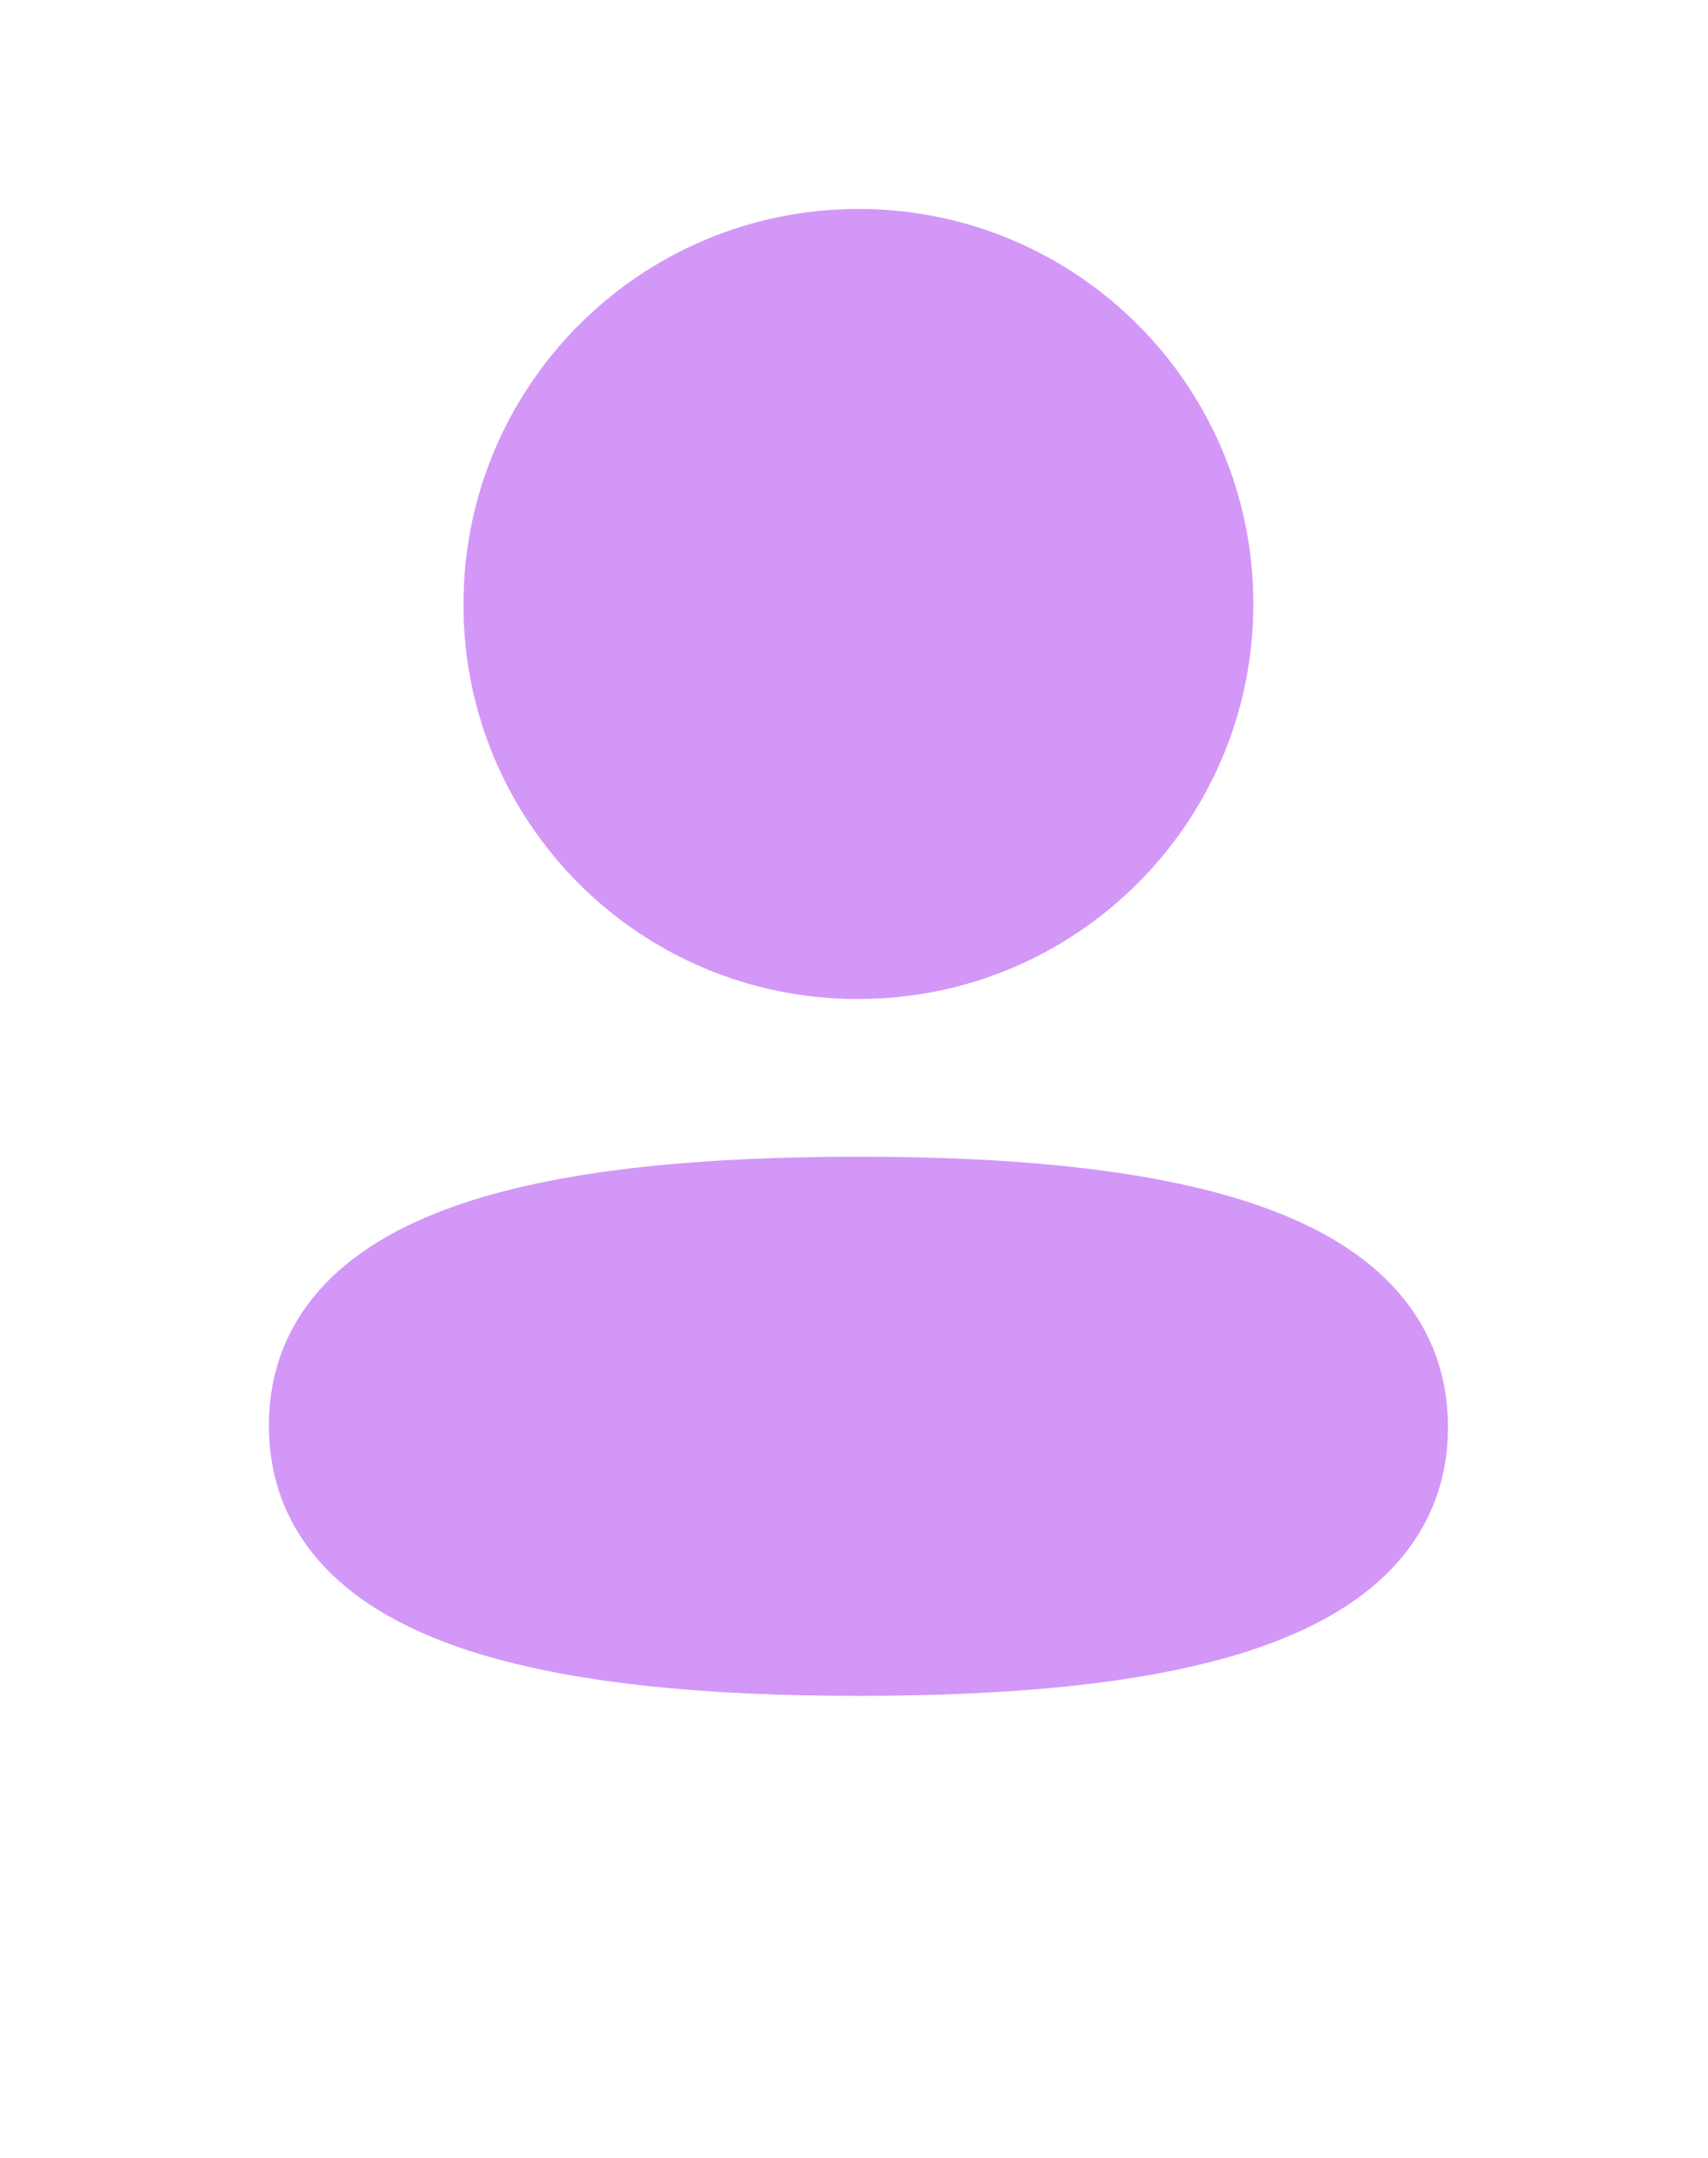
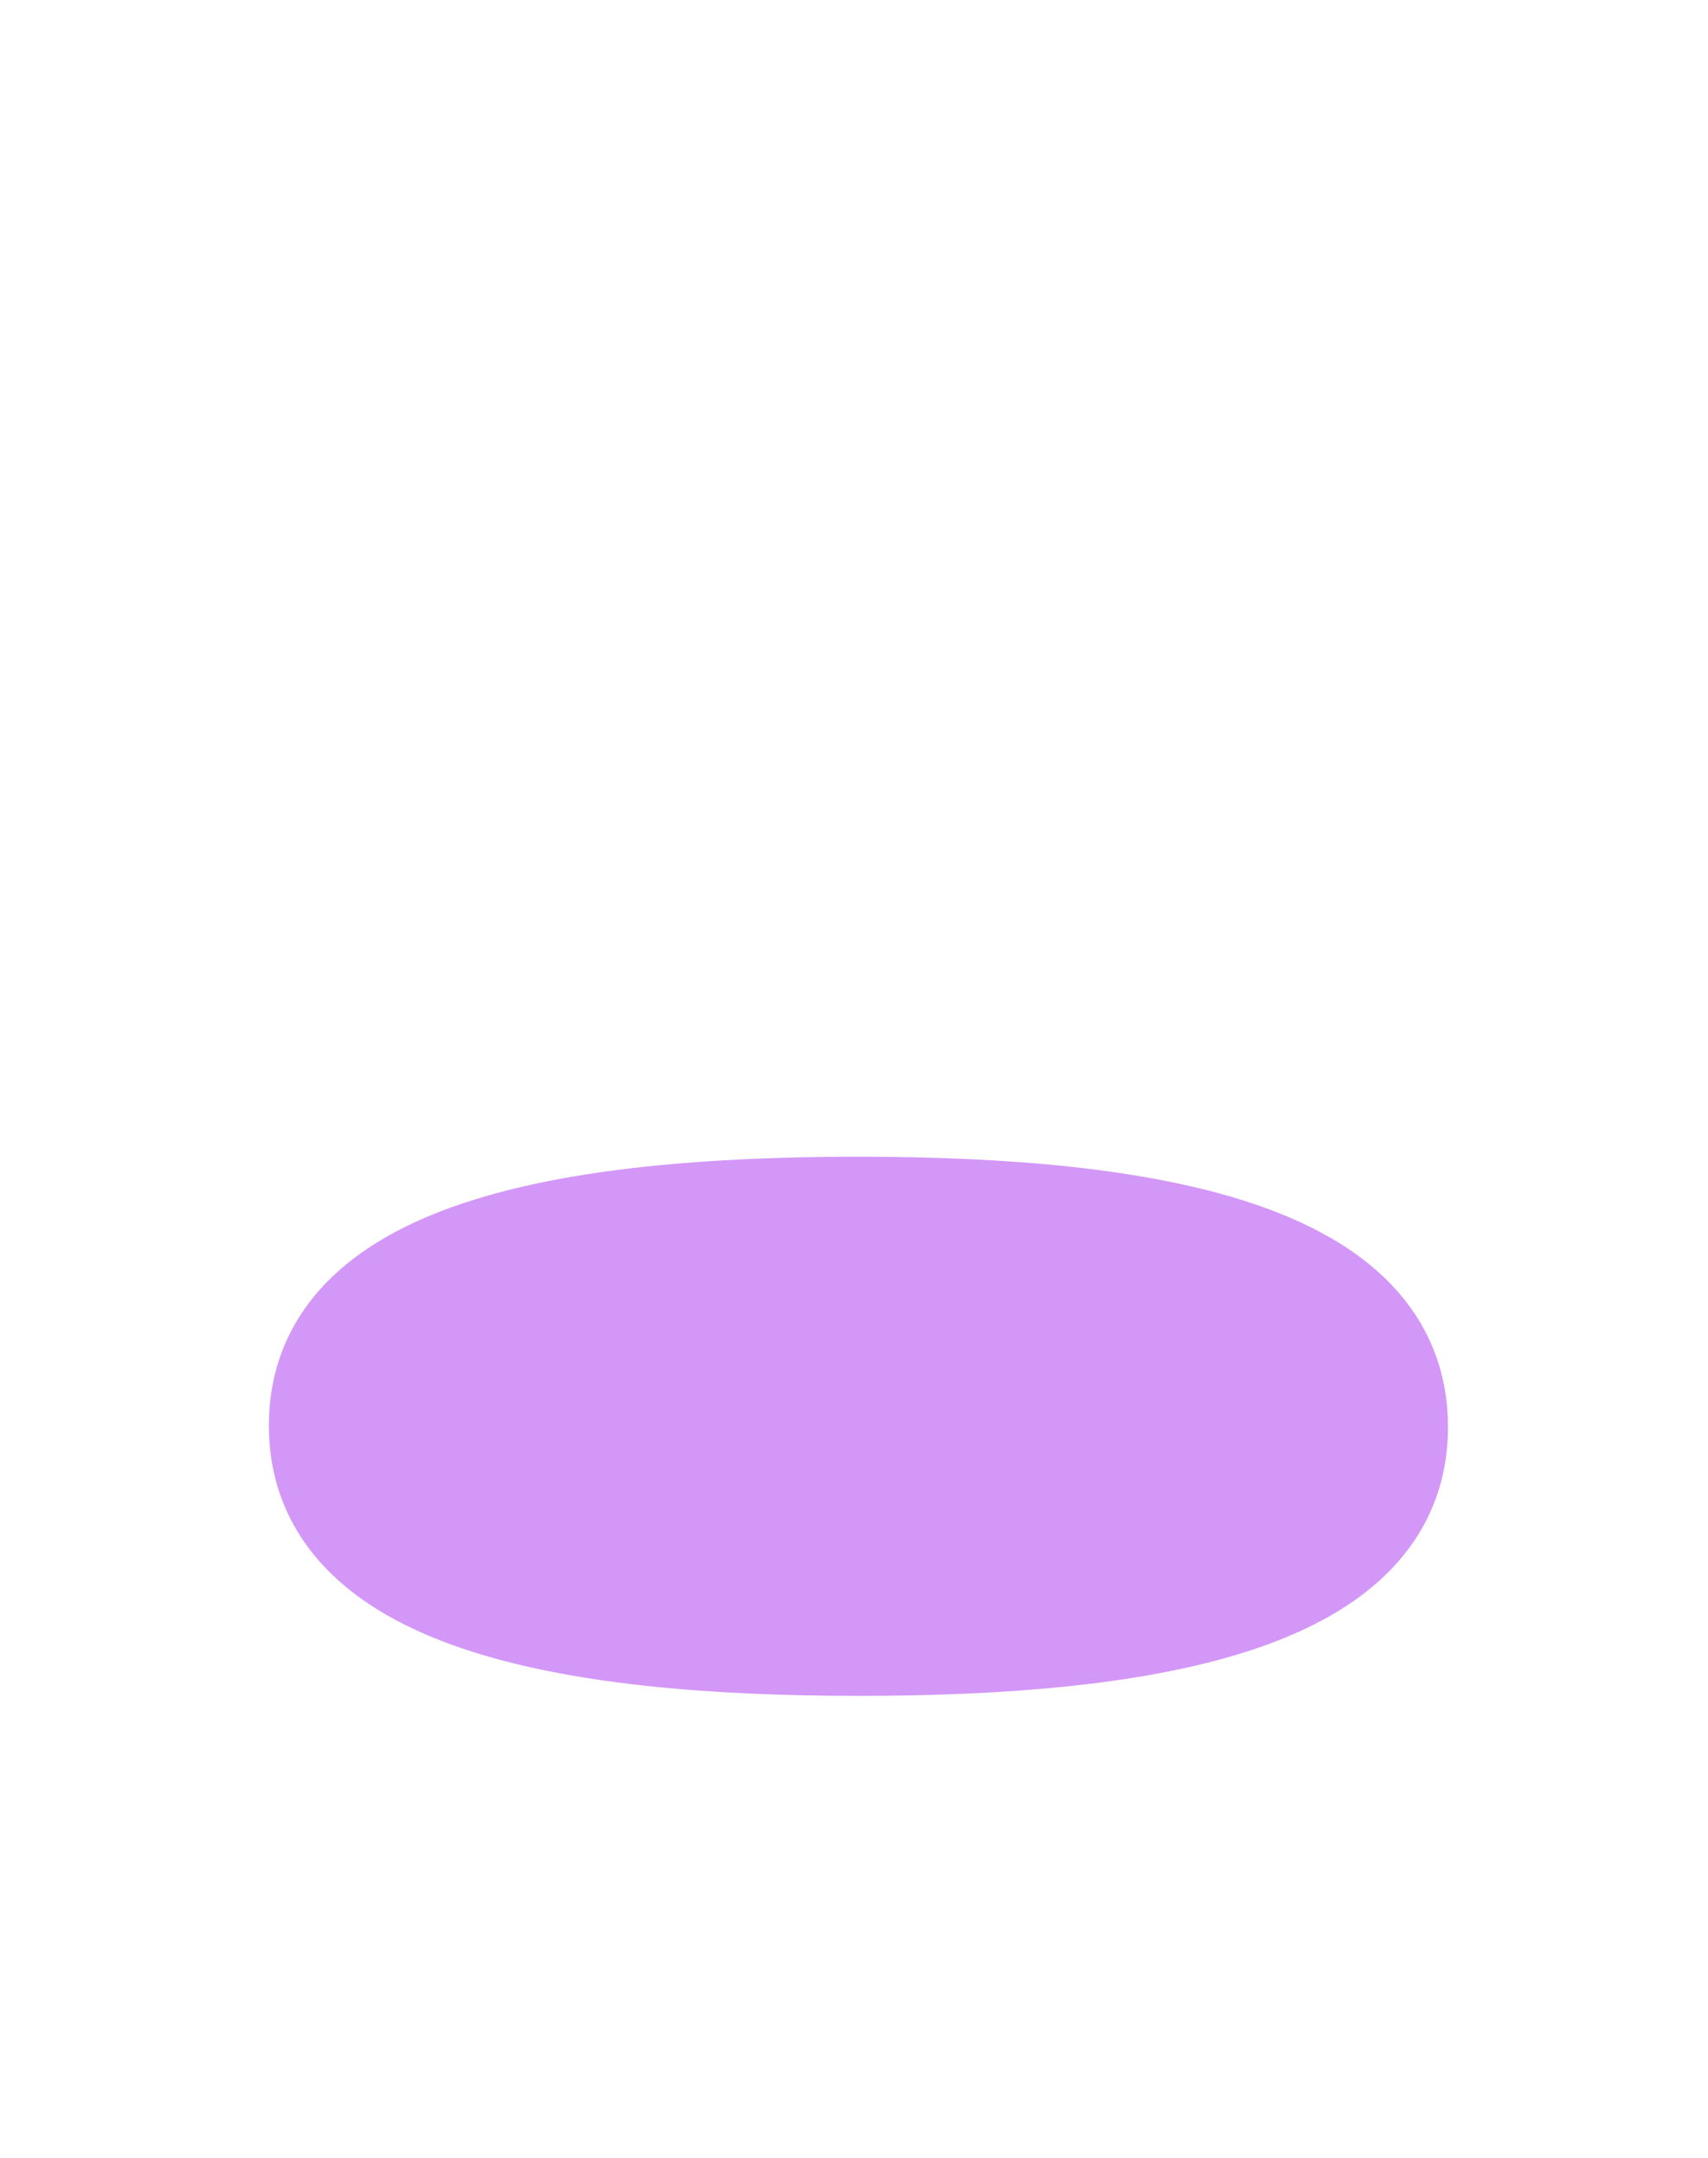
<svg xmlns="http://www.w3.org/2000/svg" width="19" height="24" viewBox="-4 -2 27 32" fill="#D397F8">
-   <path fill-rule="evenodd" clip-rule="evenodd" d="M9.571 15.979C4.948 15.979 1 16.677 1 19.477C1 22.276 4.923 23 9.571 23C14.193 23 18.14 22.3 18.14 19.502C18.14 16.704 14.219 15.979 9.571 15.979Z" stroke="#D397F8" stroke-width="1.5" stroke-linecap="round" stroke-linejoin="round" />
-   <path fill-rule="evenodd" clip-rule="evenodd" d="M9.571 11.986C12.605 11.986 15.063 9.526 15.063 6.493C15.063 3.459 12.605 1 9.571 1C6.537 1 4.077 3.459 4.077 6.493C4.067 9.516 6.51 11.976 9.532 11.986H9.571Z" stroke="#D397F8" stroke-width="1.5" stroke-linecap="round" stroke-linejoin="round" />
+   <path fill-rule="evenodd" clip-rule="evenodd" d="M9.571 15.979C4.948 15.979 1 16.677 1 19.477C1 22.276 4.923 23 9.571 23C14.193 23 18.14 22.3 18.14 19.502C18.14 16.704 14.219 15.979 9.571 15.979" stroke="#D397F8" stroke-width="1.5" stroke-linecap="round" stroke-linejoin="round" />
</svg>